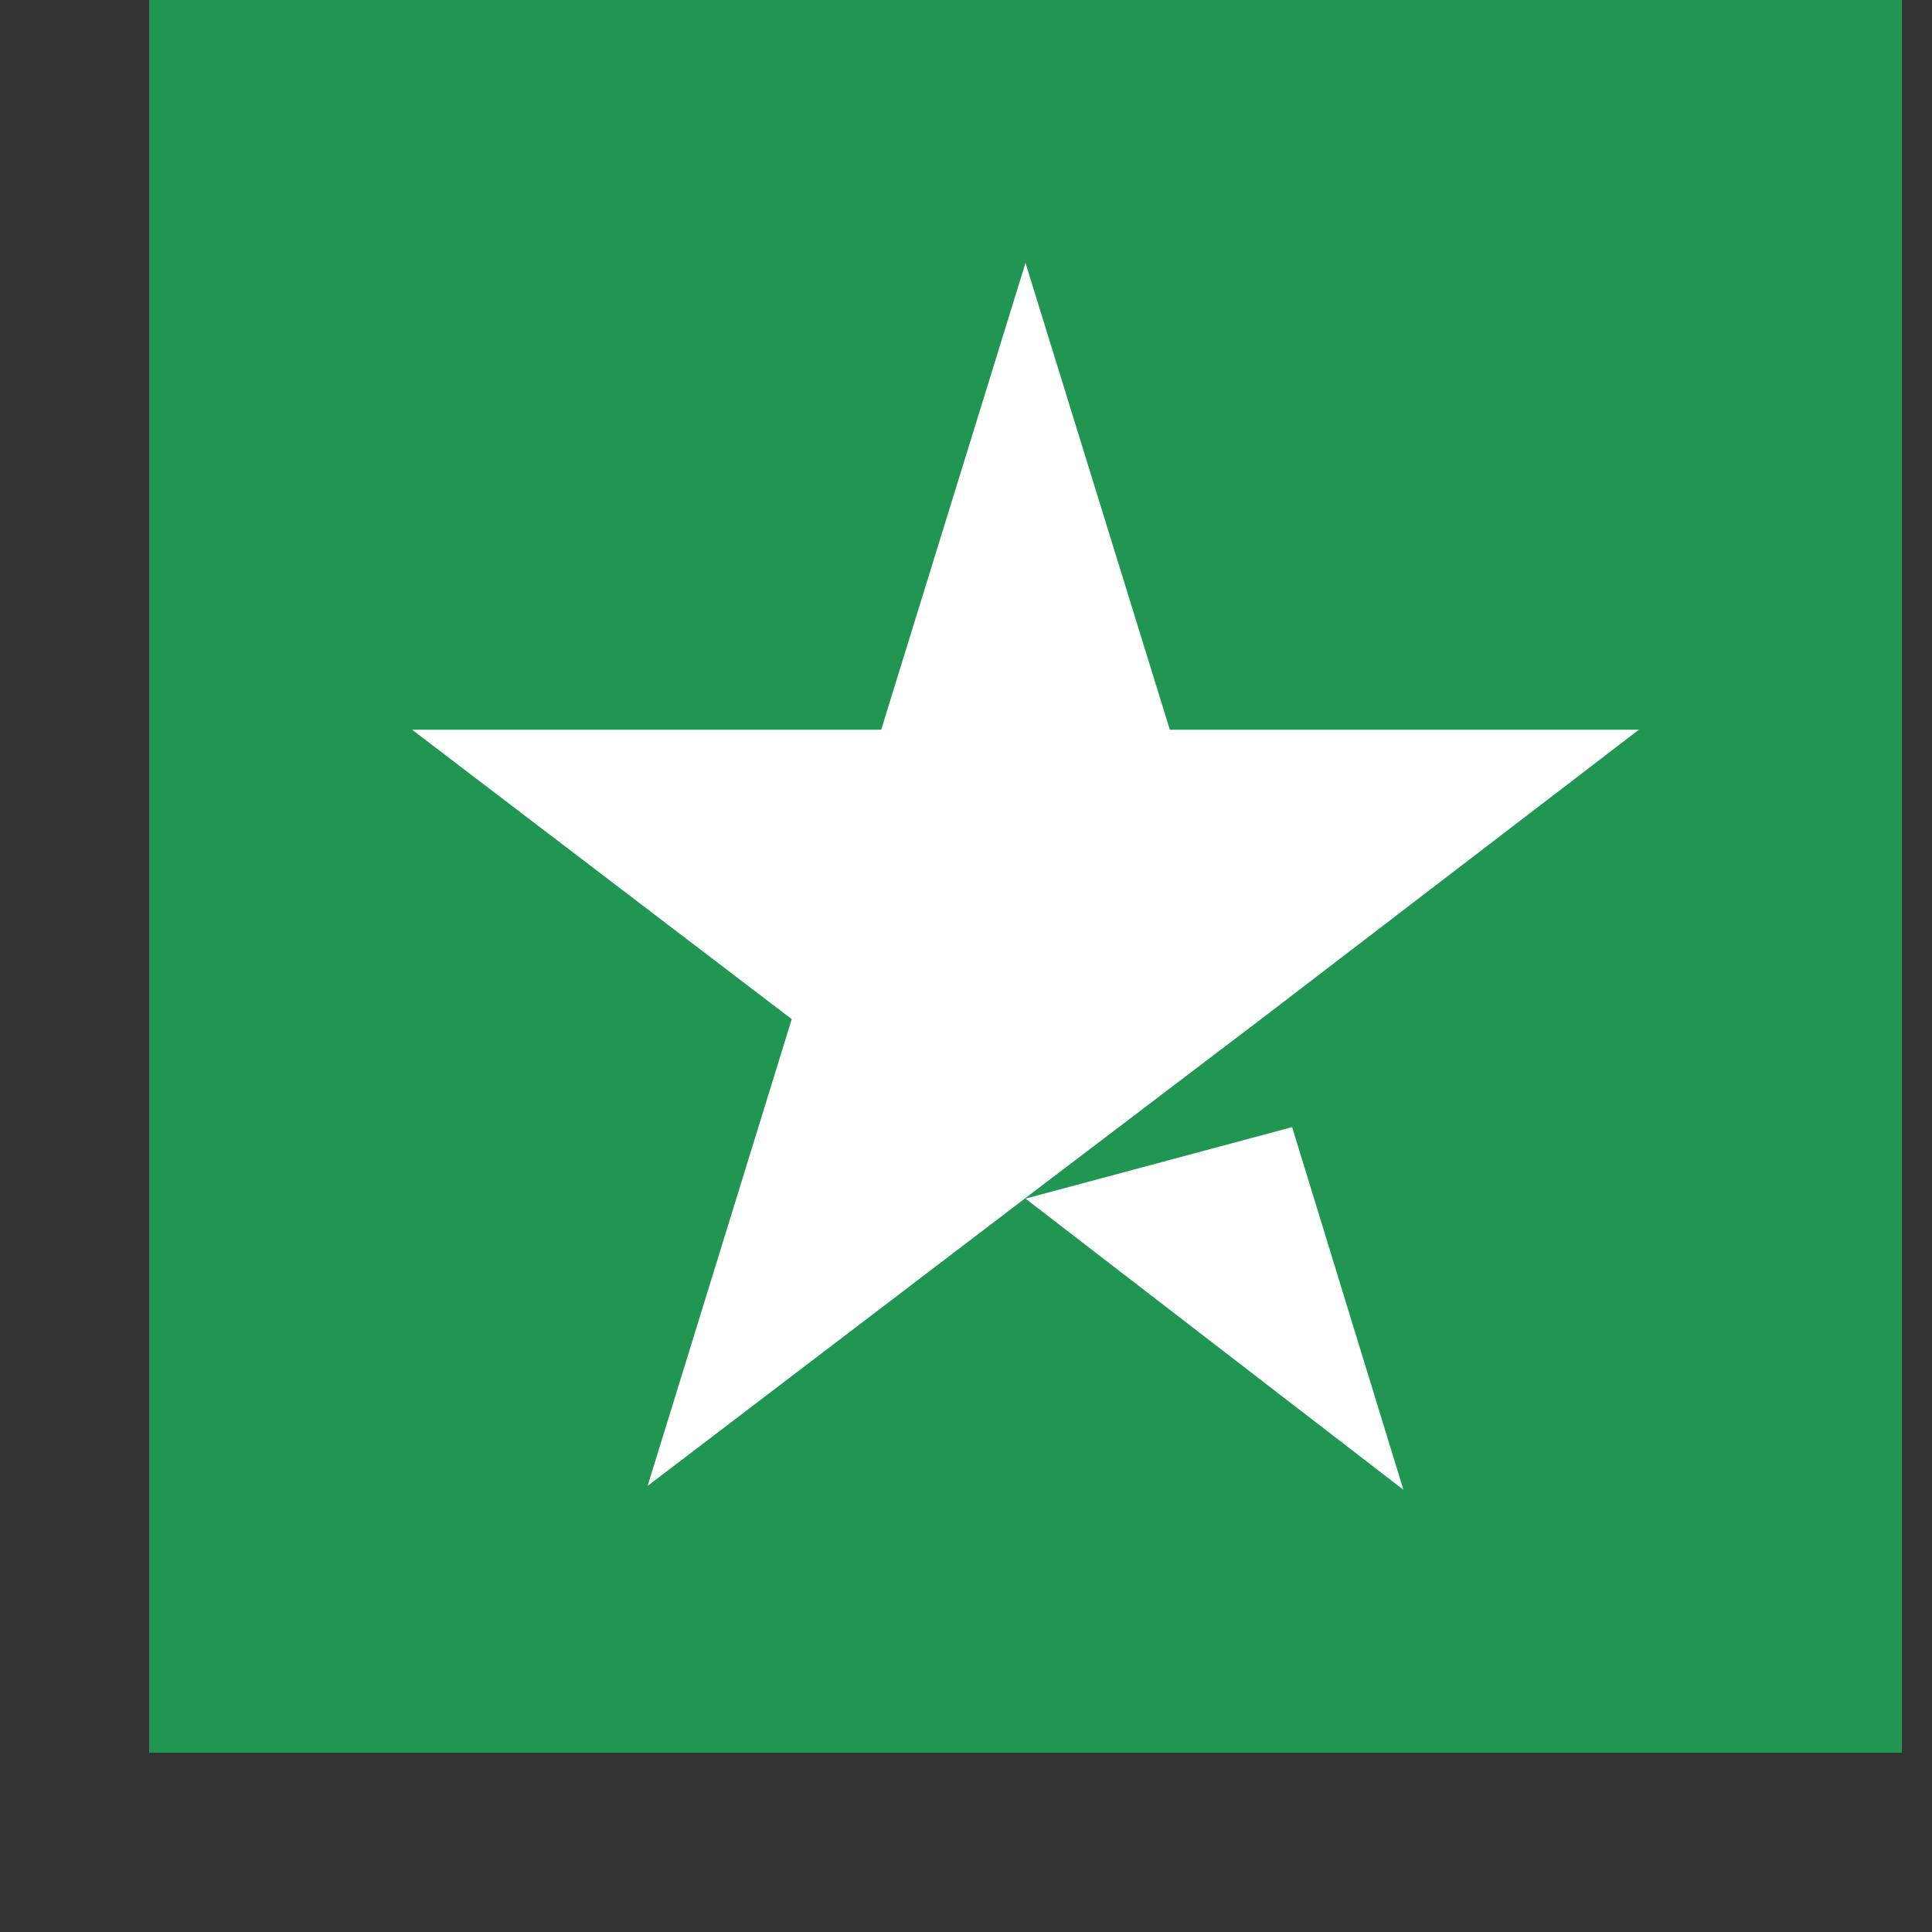
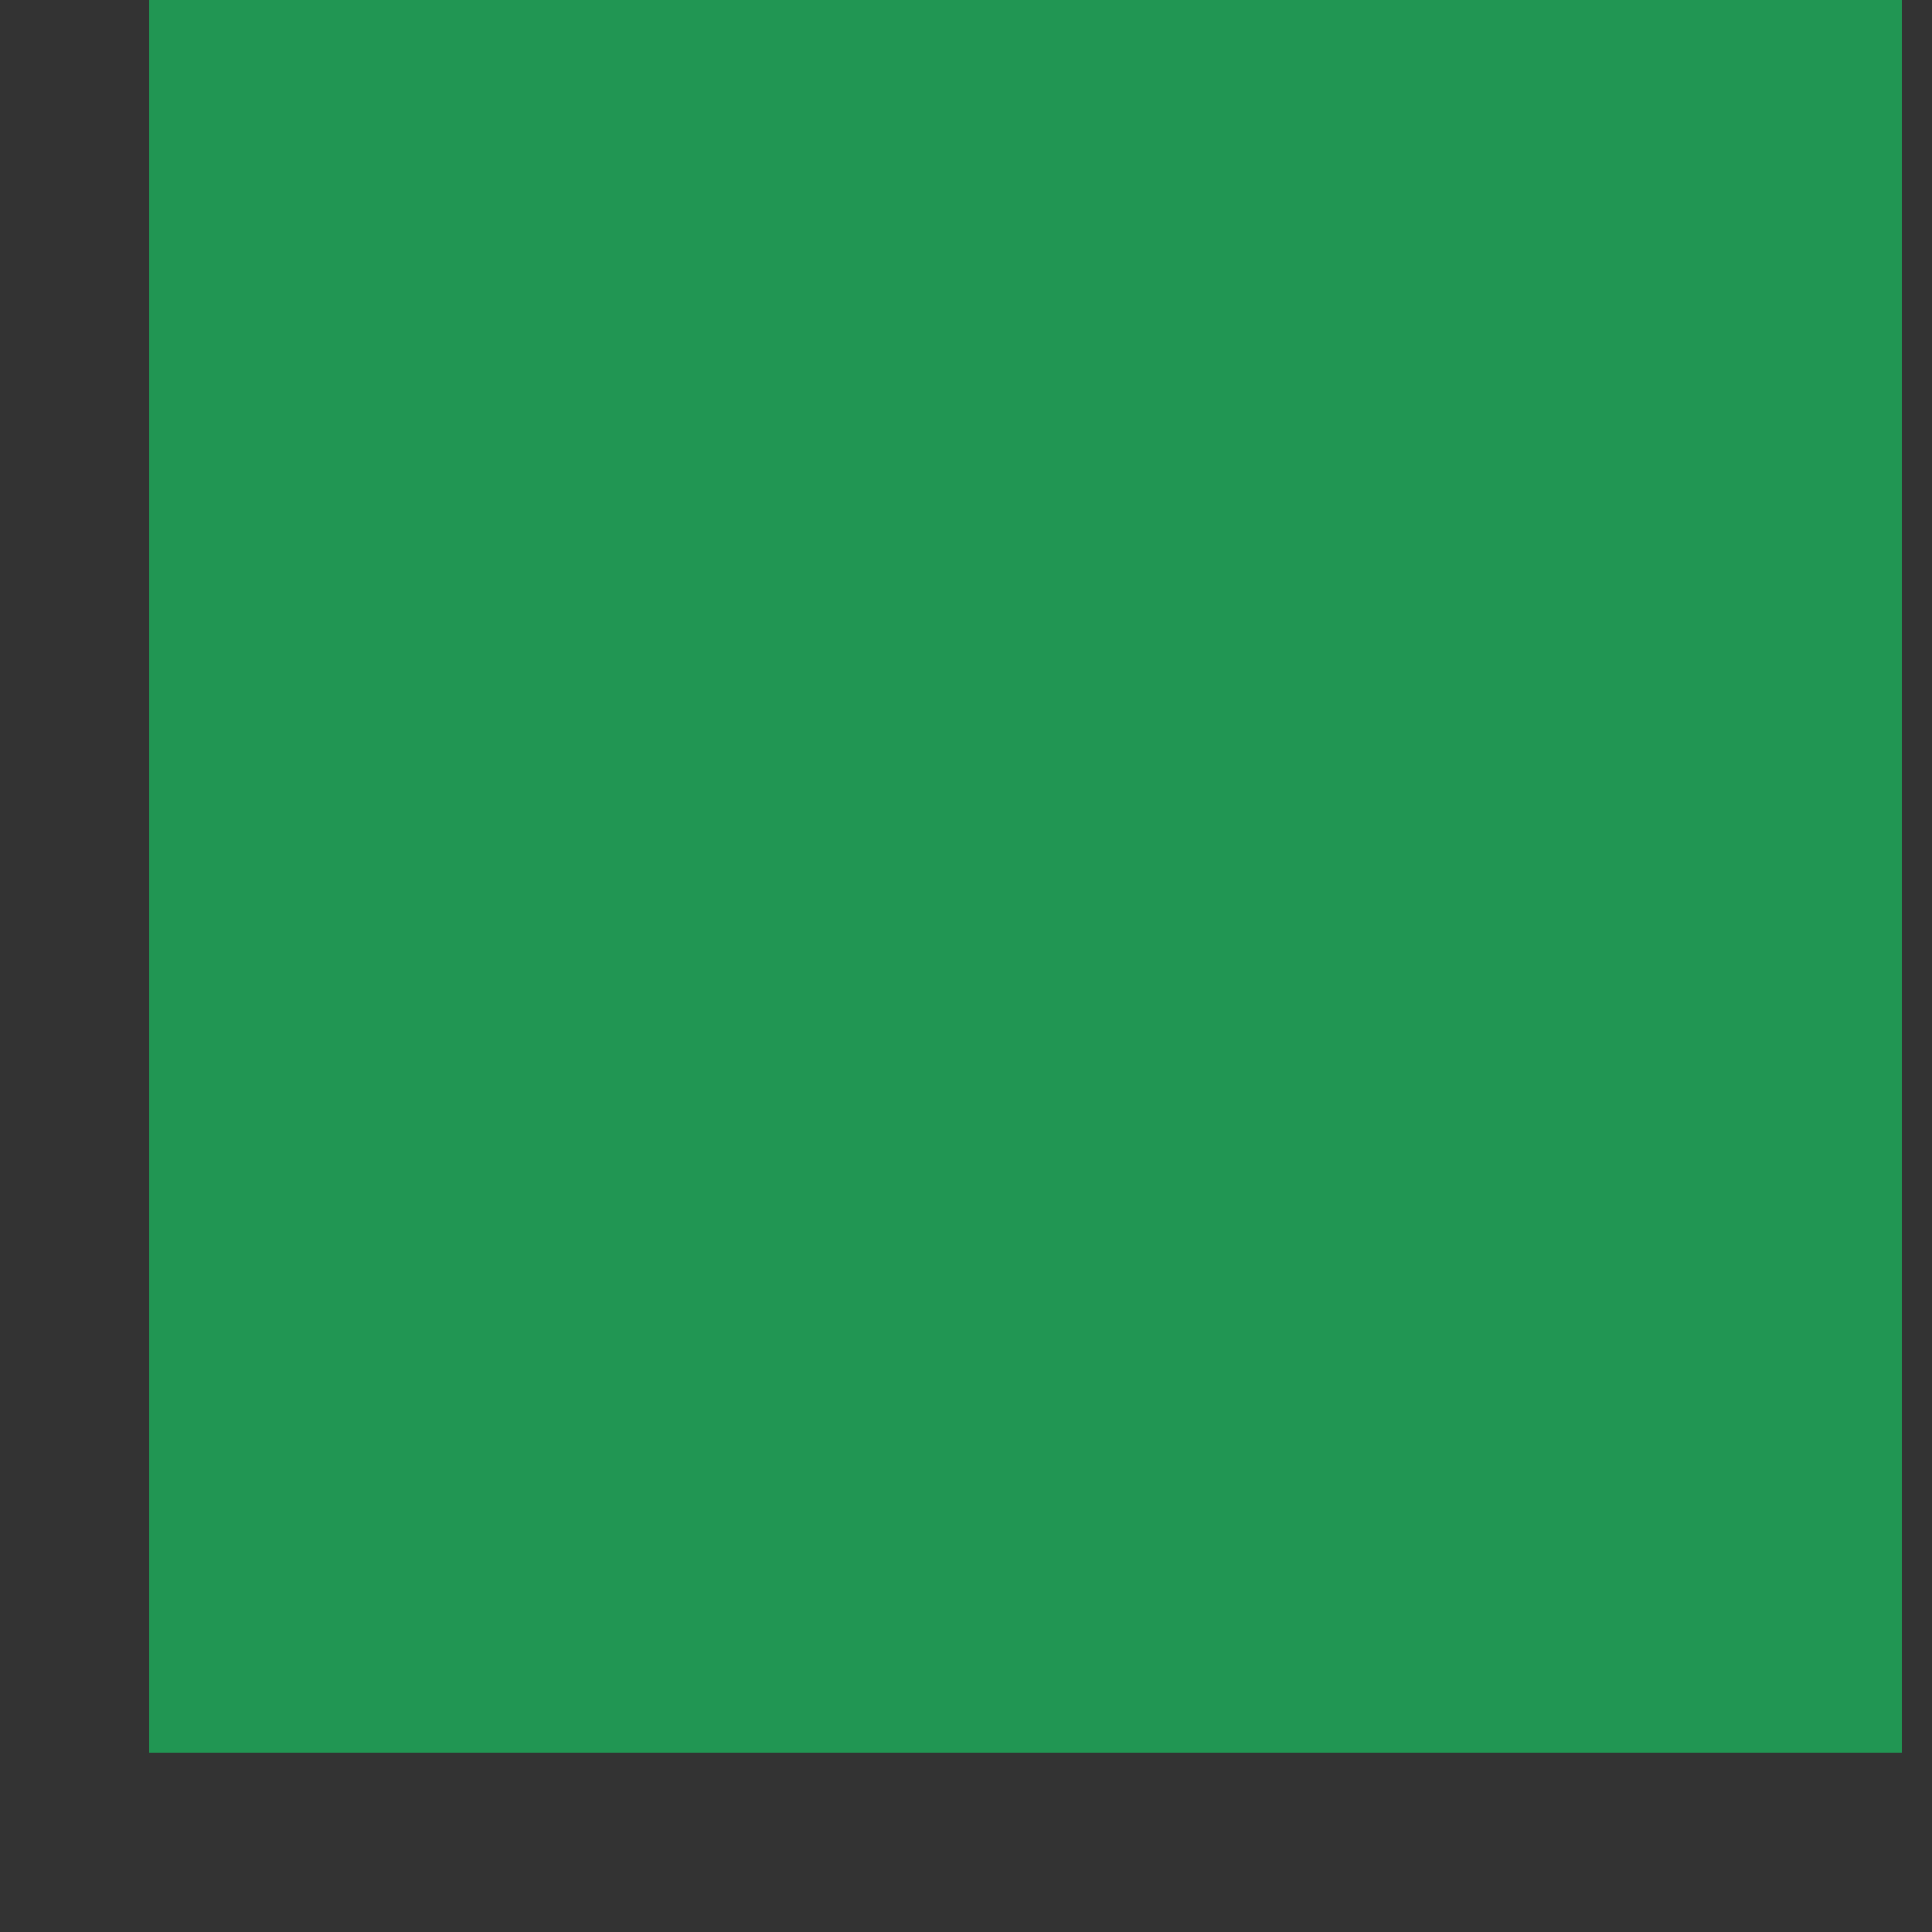
<svg xmlns="http://www.w3.org/2000/svg" width="10" height="10" viewBox="0 0 10 10" fill="none">
  <rect x="0" y="0" width="10" height="10" fill="#333333" stroke="none" />
  <rect width="9.072" height="9.072" transform="translate(0.772)" fill="#219653" />
-   <path d="M5.308 6.204L6.688 5.834L7.264 7.711L5.308 6.204ZM8.483 3.777H6.055L5.308 1.361L4.561 3.777H2.133L4.098 5.275L3.352 7.691L5.317 6.194L6.527 5.275L8.483 3.777Z" fill="white" />
</svg>